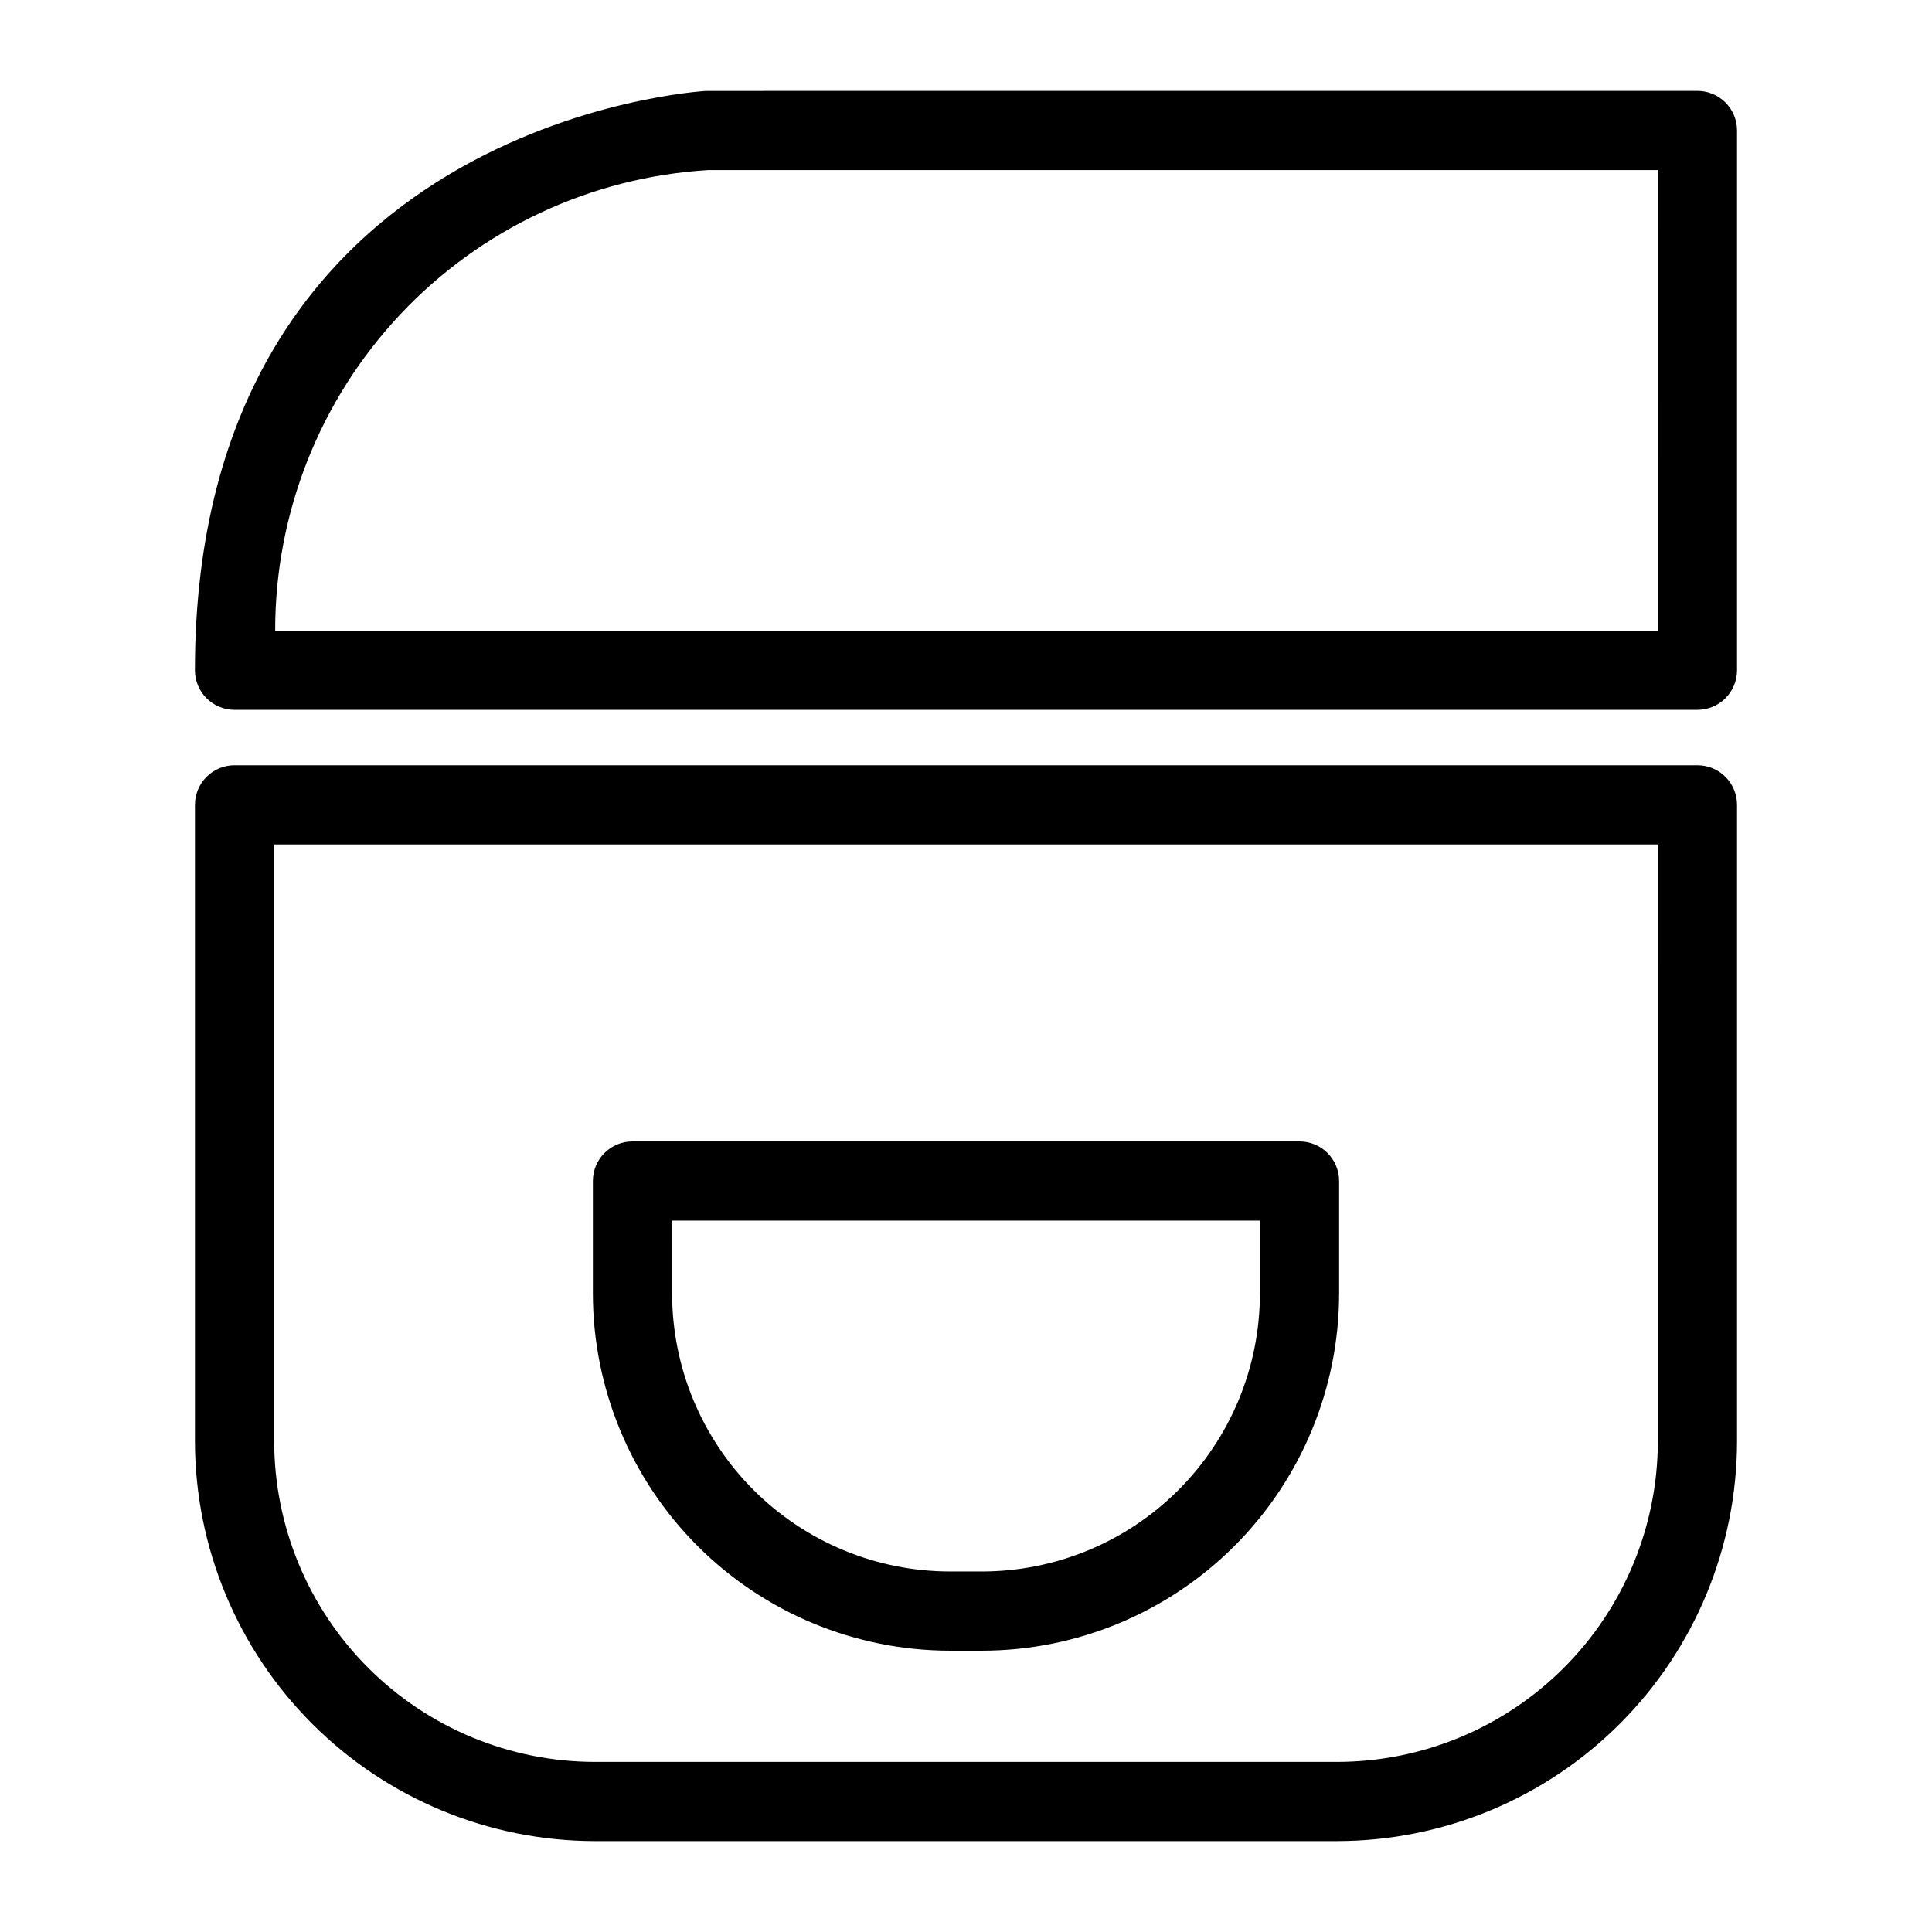
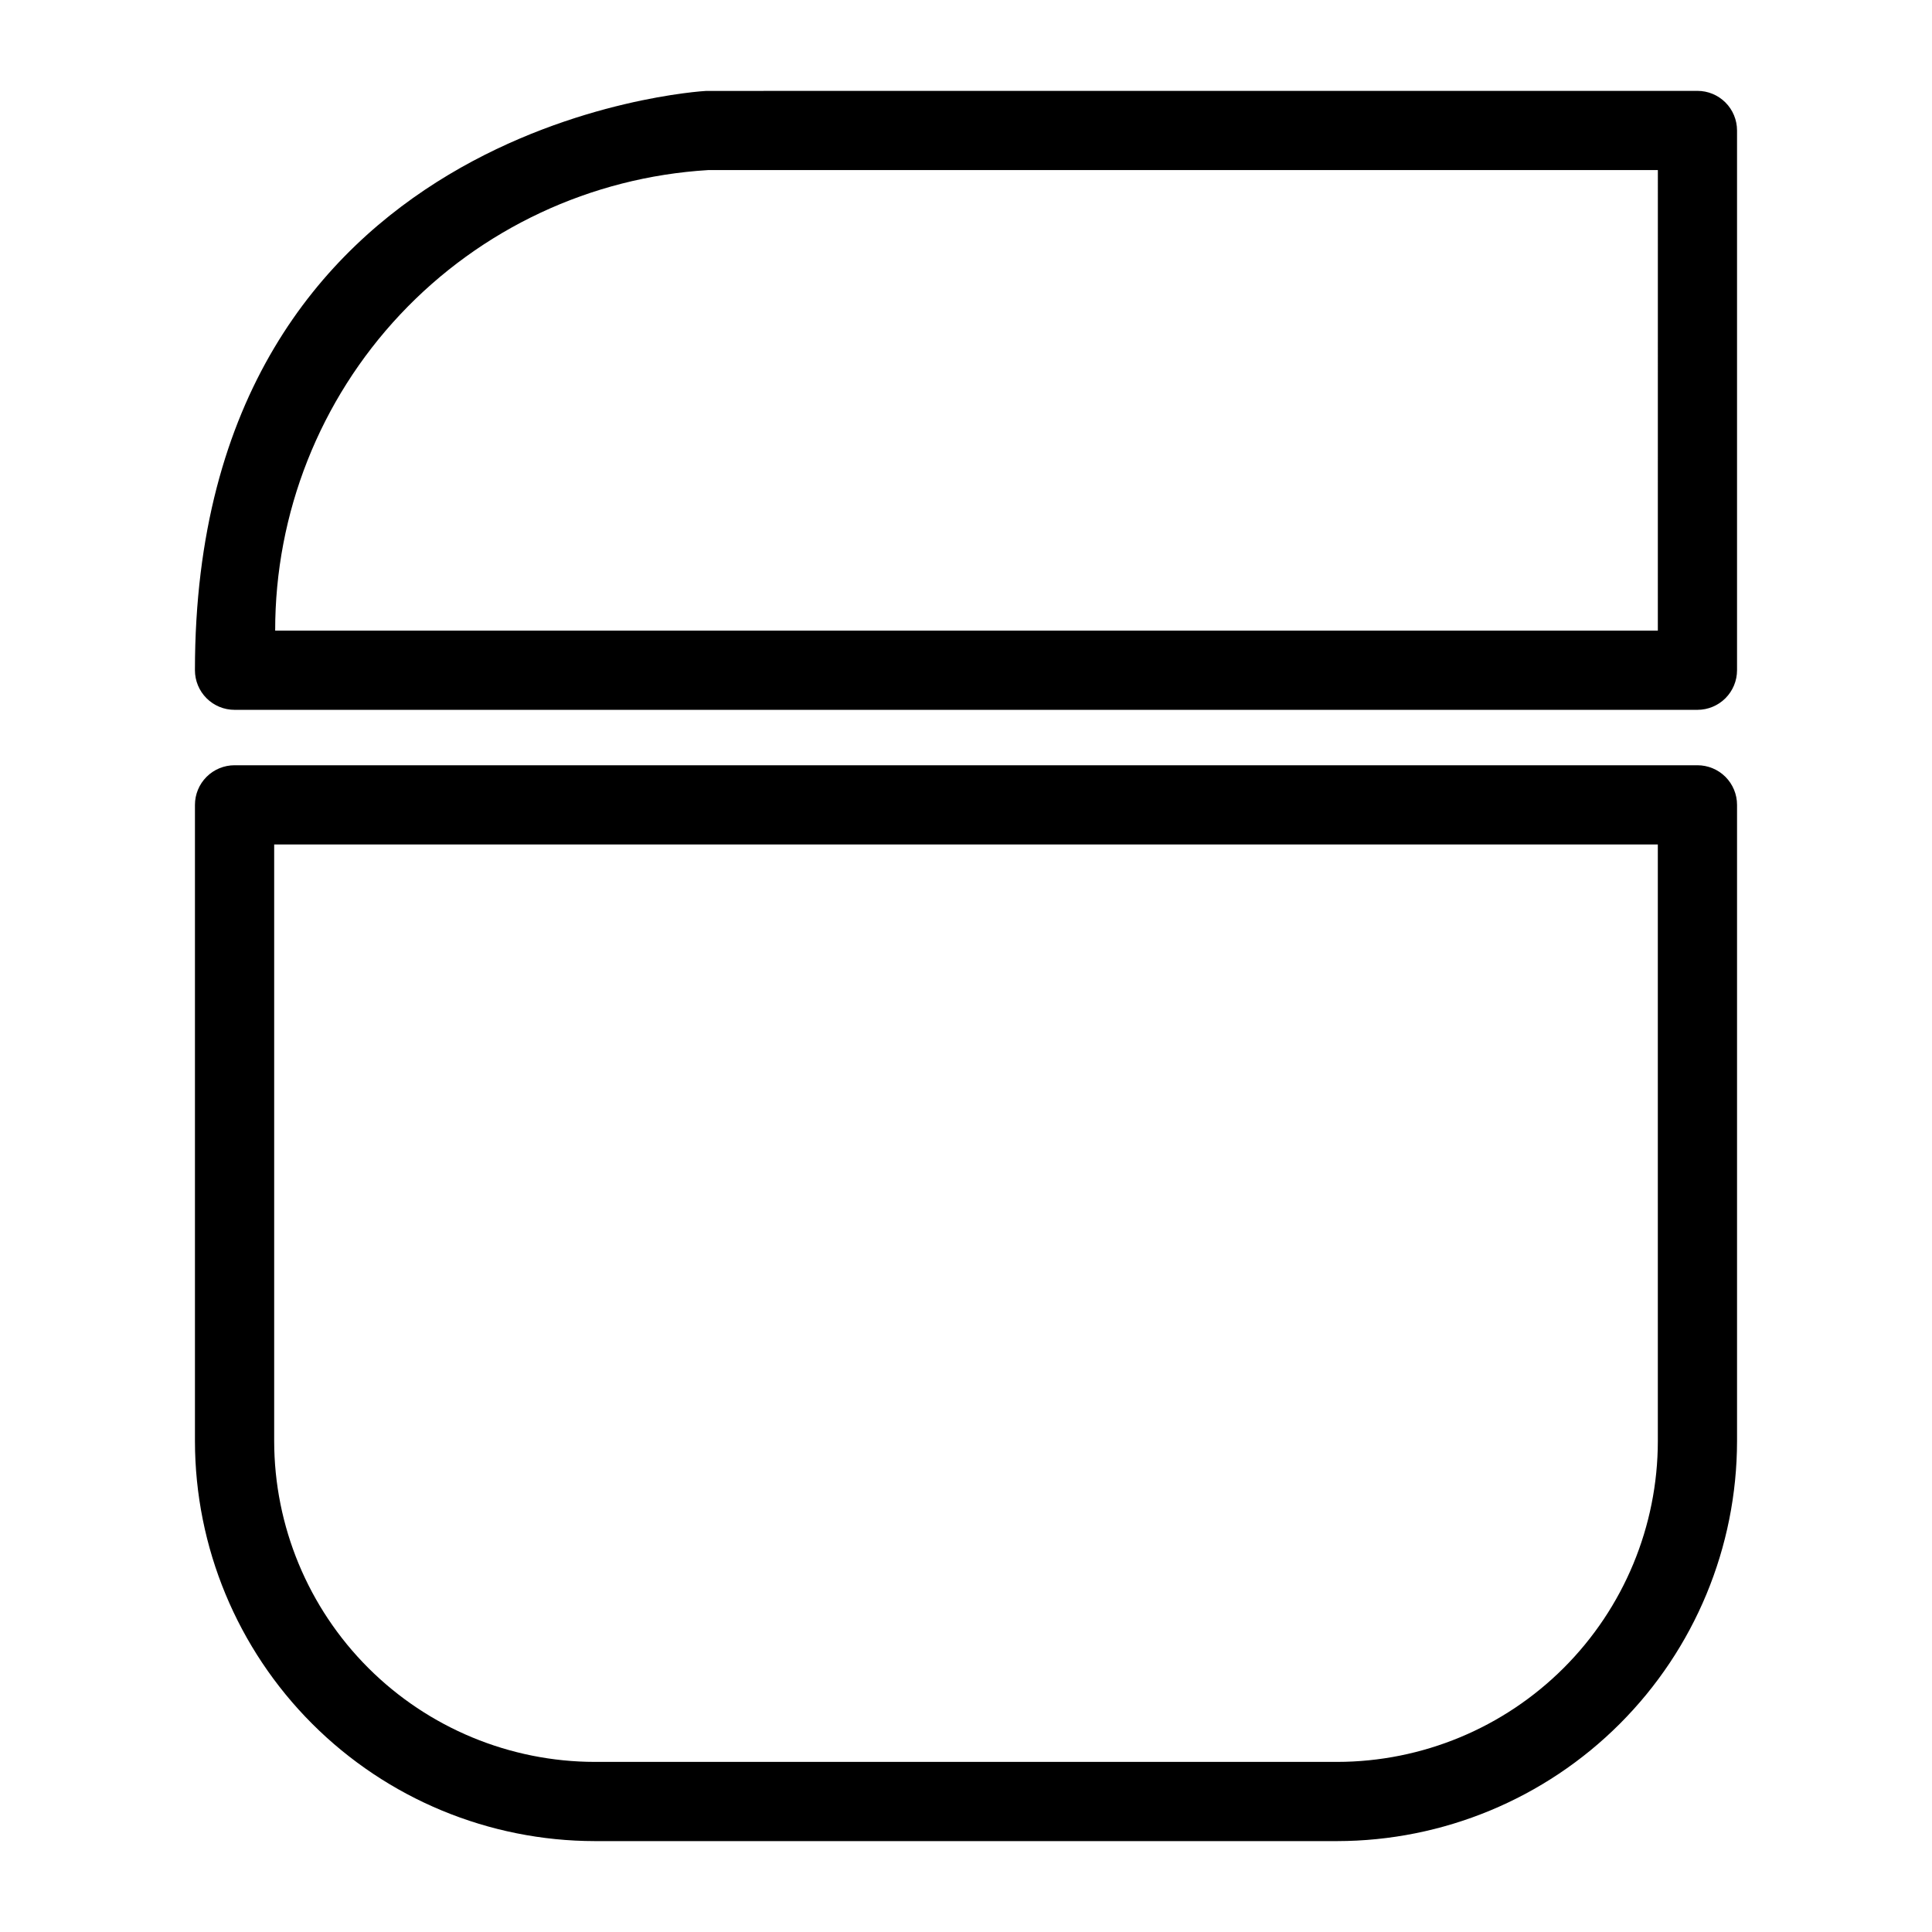
<svg xmlns="http://www.w3.org/2000/svg" fill="#000000" width="800px" height="800px" version="1.1" viewBox="144 144 512 512">
  <g>
    <path d="m593.84 346.8h-387.68c-2.785 0-5.453 1.105-7.422 3.074s-3.074 4.637-3.074 7.422v168.63c0.031 28.102 11.211 55.039 31.078 74.906 19.871 19.871 46.809 31.047 74.906 31.078h196.7c28.098-0.031 55.039-11.207 74.906-31.078 19.871-19.867 31.047-46.805 31.078-74.906v-168.63c0-2.785-1.105-5.453-3.074-7.422s-4.637-3.074-7.422-3.074zm-10.496 179.13c-0.023 22.535-8.988 44.137-24.922 60.07-15.934 15.934-37.535 24.898-60.07 24.922h-196.7c-22.531-0.023-44.137-8.988-60.07-24.922s-24.895-37.535-24.922-60.07v-158.14h366.68z" />
-     <path d="m395.75 581.45h8.496c25.09-0.023 49.145-10.004 66.887-27.742 17.742-17.742 27.719-41.797 27.746-66.883v-29.84c0.004-2.785-1.102-5.453-3.07-7.422s-4.641-3.074-7.426-3.074h-176.77c-2.785 0-5.453 1.105-7.422 3.074s-3.074 4.637-3.074 7.422v29.84c0.027 25.086 10.008 49.141 27.746 66.883 17.742 17.738 41.797 27.719 66.887 27.742zm-73.641-113.97h155.78v19.344c-0.02 19.523-7.789 38.238-21.594 52.043-13.805 13.805-32.523 21.57-52.047 21.59h-8.496c-19.523-0.02-38.242-7.785-52.047-21.59-13.805-13.805-21.57-32.52-21.594-52.043z" />
    <path d="m593.84 168.08-262.66 0.012c-1.352 0.062-135.52 7.965-135.52 153.53v-0.004c0 2.785 1.105 5.453 3.074 7.422s4.637 3.074 7.422 3.074h387.68c2.785 0 5.453-1.105 7.422-3.074s3.074-4.637 3.074-7.422v-143.04c0-2.785-1.105-5.453-3.074-7.422s-4.637-3.074-7.422-3.074zm-10.496 143.04h-366.42c-0.035-31.137 11.82-61.113 33.148-83.797 21.328-22.688 50.516-36.367 81.598-38.25h251.68z" />
  </g>
</svg>